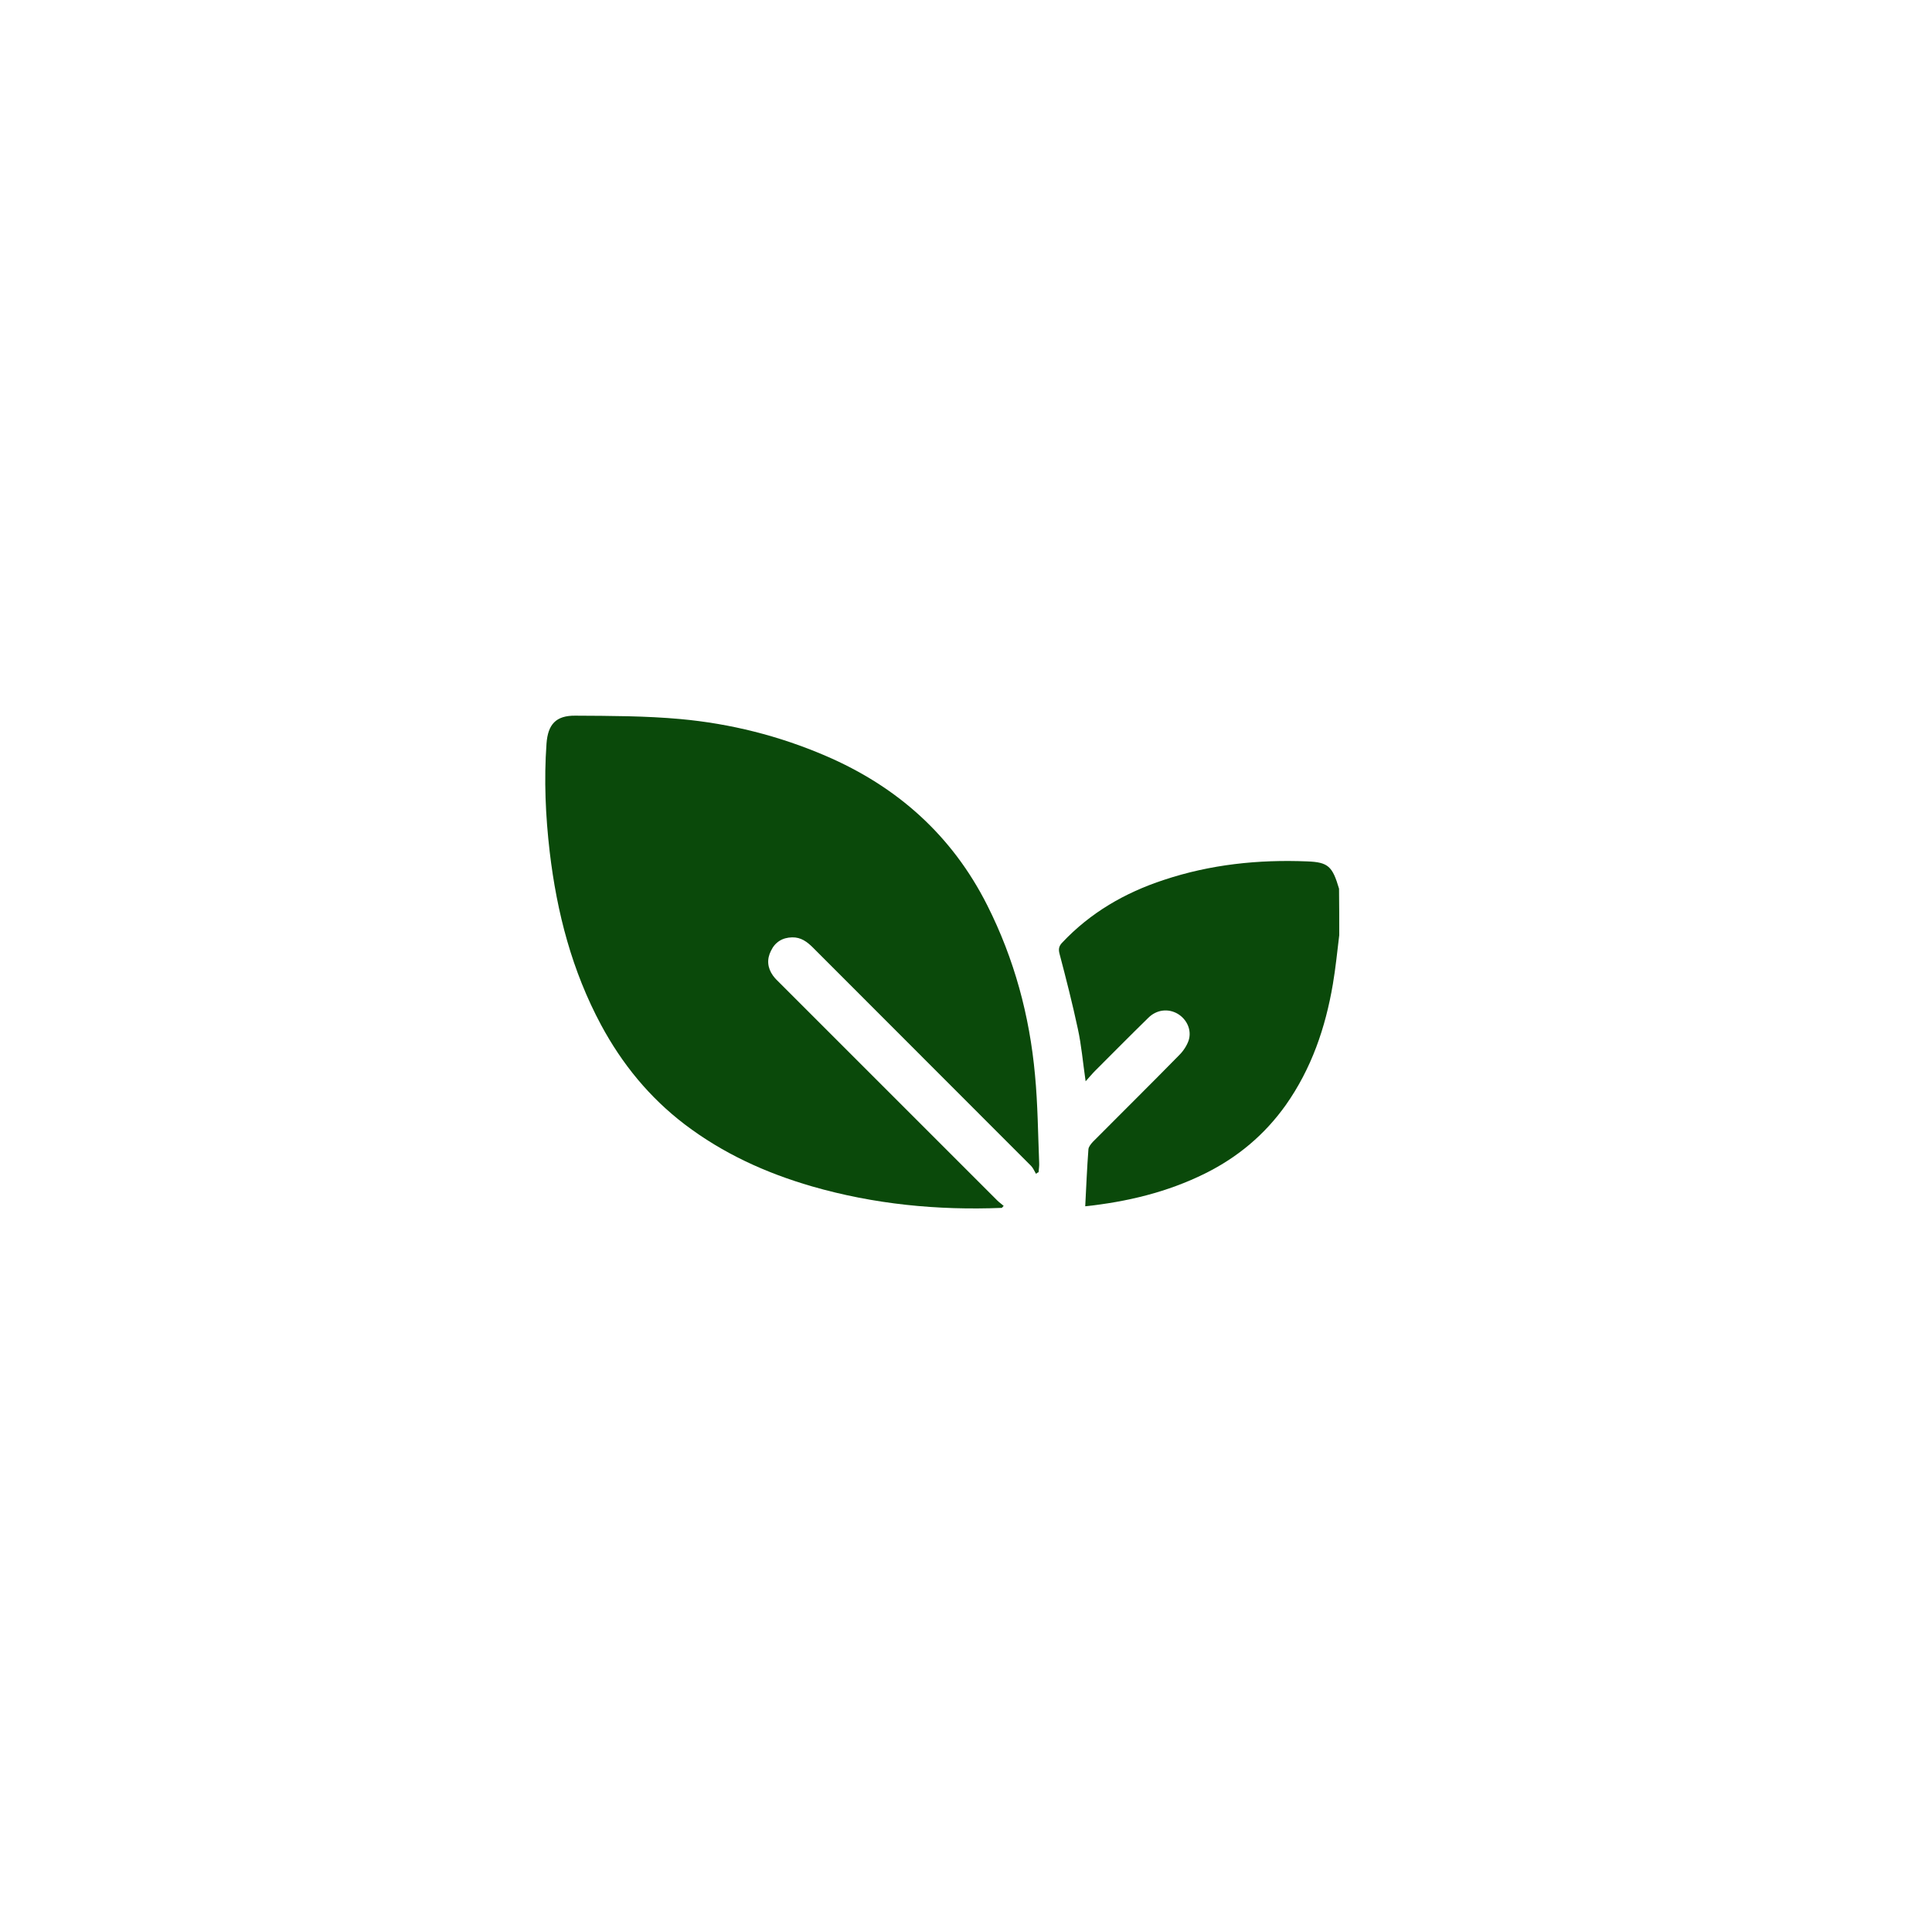
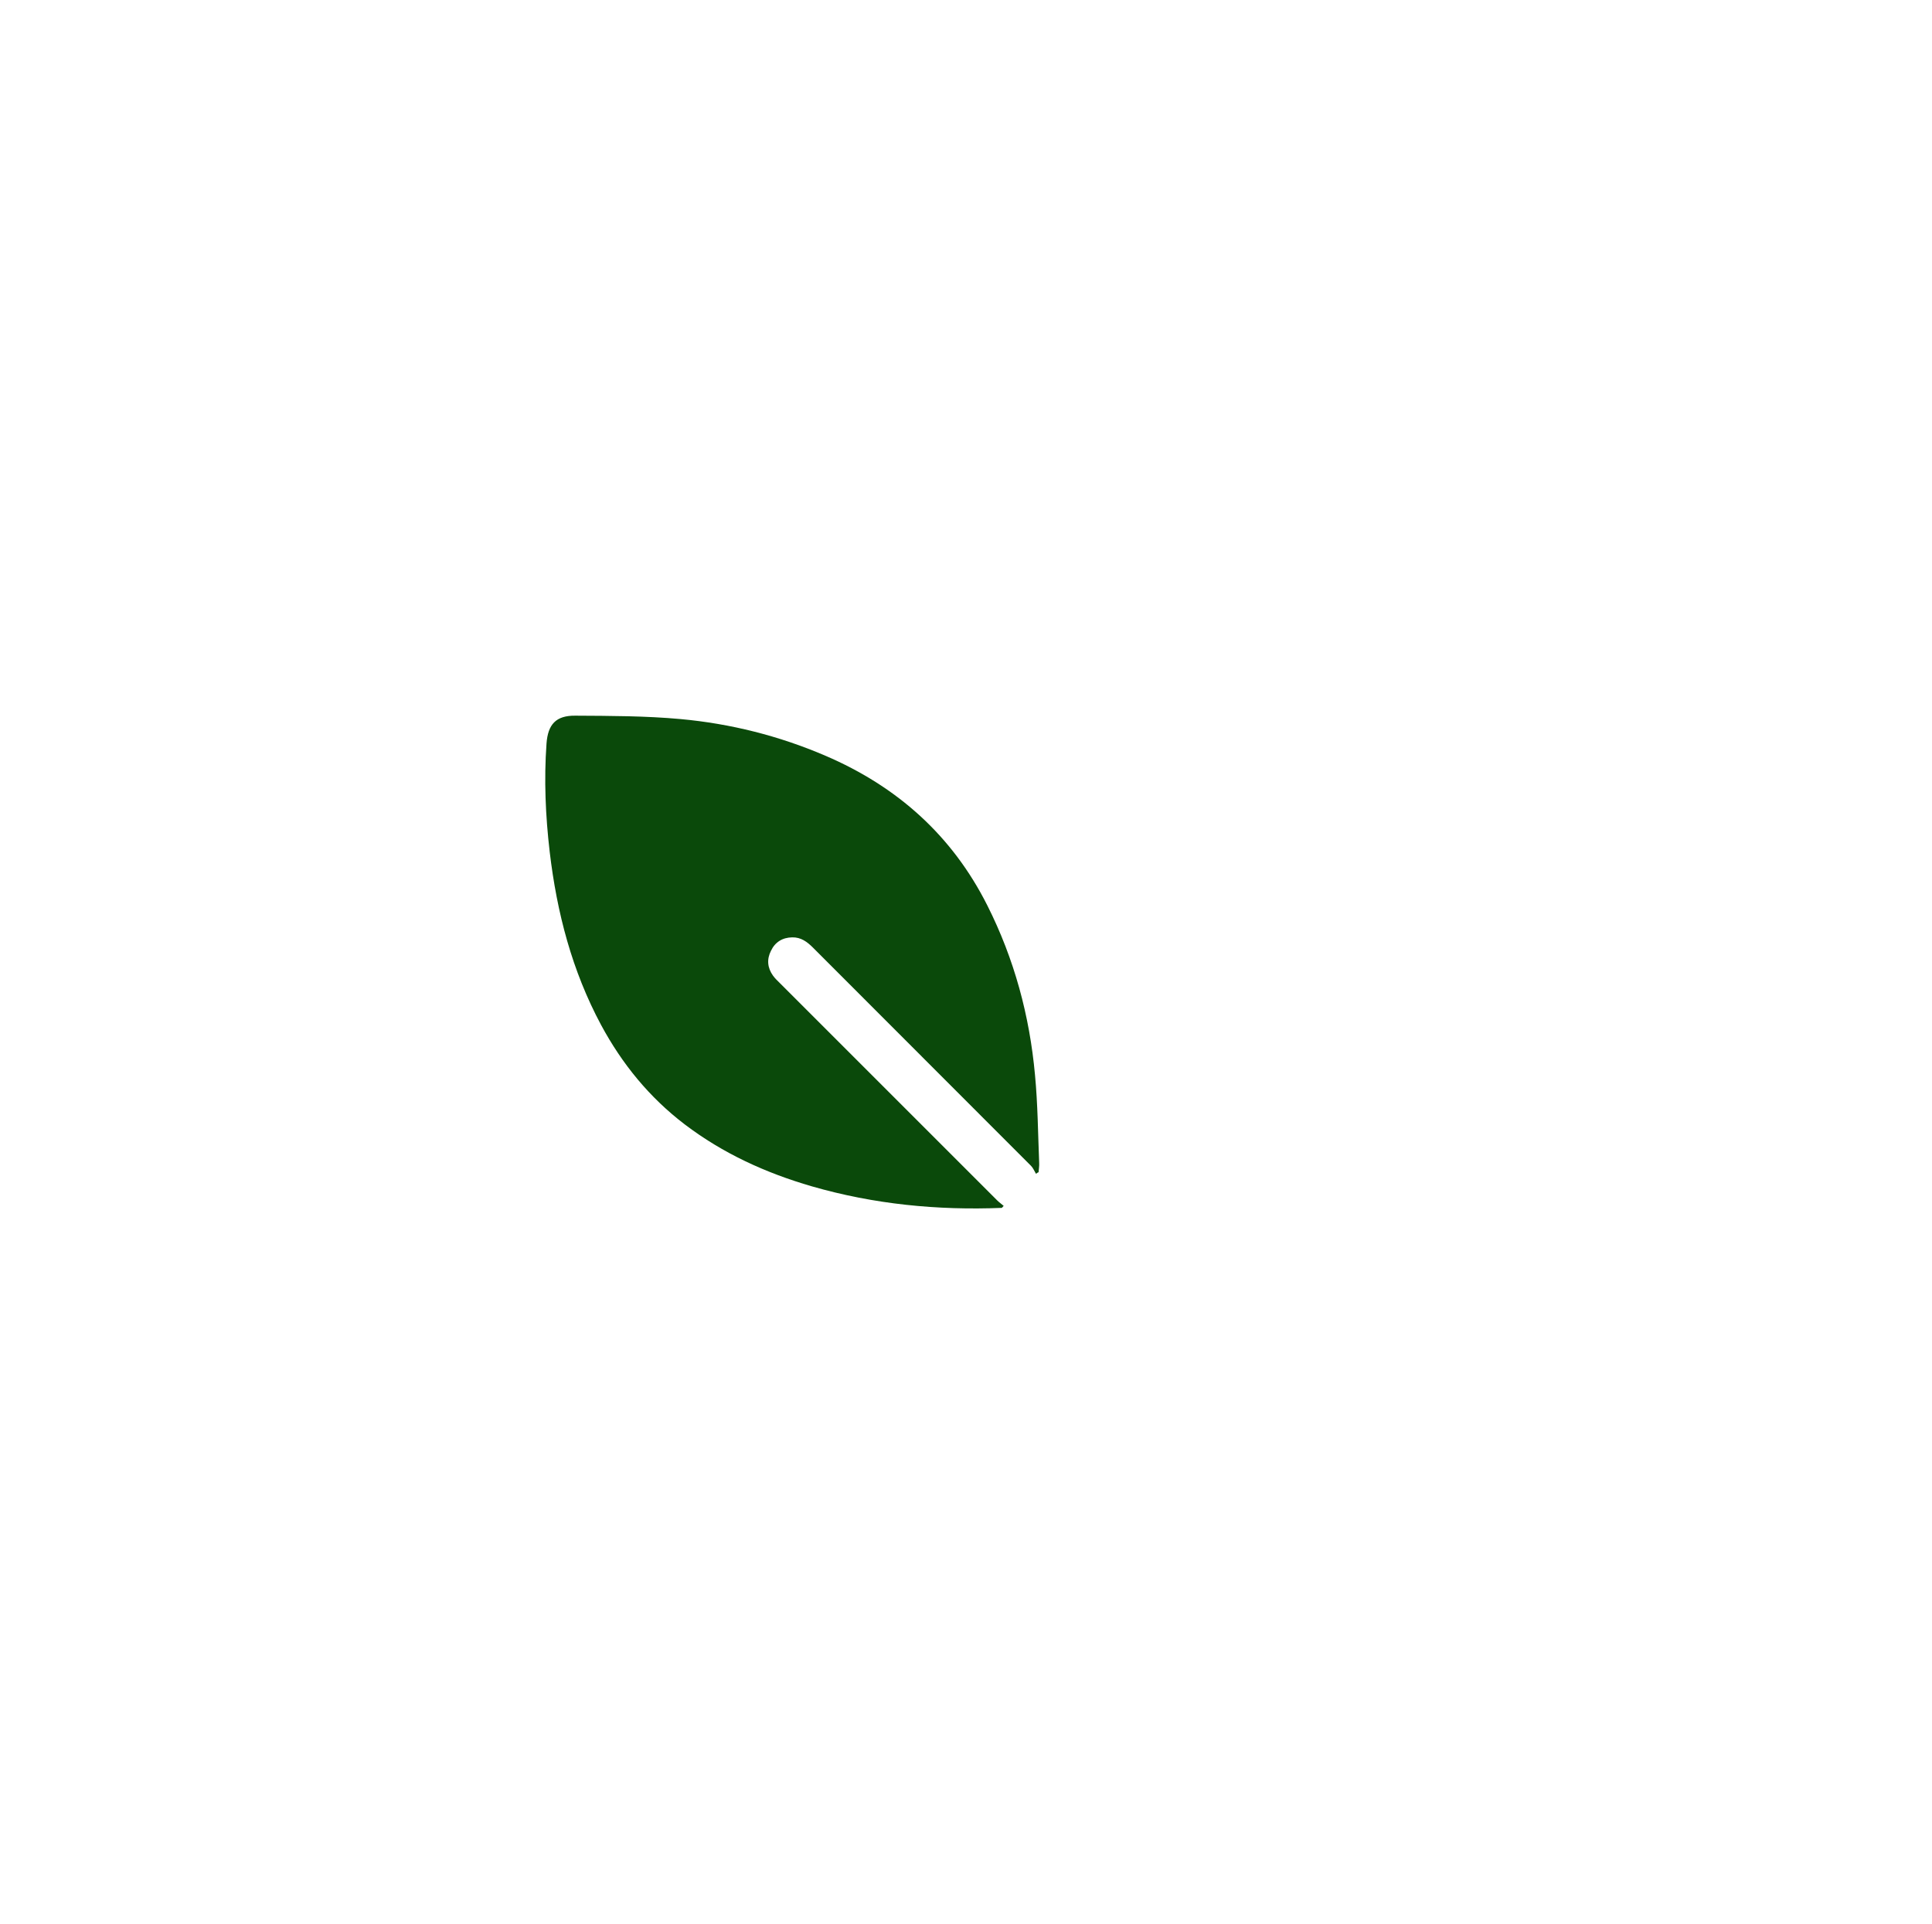
<svg xmlns="http://www.w3.org/2000/svg" id="Слой_1" x="0px" y="0px" viewBox="0 0 969 965" style="enable-background:new 0 0 969 965;" xml:space="preserve">
  <style type="text/css"> .st0{fill:#0A490A;} </style>
  <g id="J18P84_1_">
    <g>
-       <path class="st0" d="M671.7,469.1c-1,8.2-1.8,16.4-3.2,24.6c-3.7,21.8-10.7,42.3-23.6,60.6c-10.6,14.9-24.1,26.2-40.4,34.3 c-19.1,9.5-39.5,14.3-60.2,16.5c0.5-9.7,0.9-19.2,1.6-28.6c0.1-1.3,1.3-2.7,2.3-3.8c14.4-14.5,29-28.9,43.3-43.5 c2-2,3.8-4.7,4.7-7.4c1.6-5.2-1-10.6-5.6-13.3c-4.7-2.7-10.5-2.1-14.7,2.1c-9,8.8-17.8,17.7-26.7,26.6c-1.4,1.4-2.7,3-4.7,5.2 c-1.4-9.6-2.1-18.1-3.9-26.3c-2.7-12.6-5.9-25.2-9.2-37.7c-0.6-2.3-0.3-3.8,1.3-5.5c14.2-15.1,31.5-25.1,51-31.5 c23.4-7.8,47.5-10.3,72-9.3c10.5,0.4,12.6,2.5,15.9,13.7C671.7,453.5,671.7,461.3,671.7,469.1z" />
      <path class="st0" d="M519.6,588.8c-0.8-1.3-1.4-2.9-2.5-4c-36.4-36.5-72.9-72.9-109.3-109.4c-3-3-6.1-5.3-10.5-5.2 c-4.8,0.1-8.5,2.3-10.6,6.7c-2.2,4.3-1.8,8.6,1,12.5c1,1.4,2.2,2.5,3.4,3.7c36.4,36.4,72.7,72.7,109.1,109.1c1,1,2.2,1.8,3.2,2.7 c-0.6,0.6-0.8,0.9-0.9,1c-32.3,1.3-64.1-1.8-95.3-10.8c-23.1-6.7-44.6-16.5-63.8-31.1c-17.7-13.5-31.4-30.3-41.9-49.8 c-14.6-27.2-22.2-56.4-25.8-86.9c-2.1-18-2.9-36.1-1.6-54.3c0.7-9.6,4.7-14.1,14.4-14c17.6,0.1,35.3,0.1,52.8,1.7 c25.1,2.3,49.4,8.4,72.7,18.4c35.9,15.4,63.5,39.9,81.2,75.1c13.5,26.8,21.2,55.3,23.9,85c1.4,14.7,1.5,29.5,2.1,44.2 c0.1,1.5-0.2,3-0.3,4.6C520.6,588.1,520.1,588.4,519.6,588.8z" />
    </g>
  </g>
</svg>